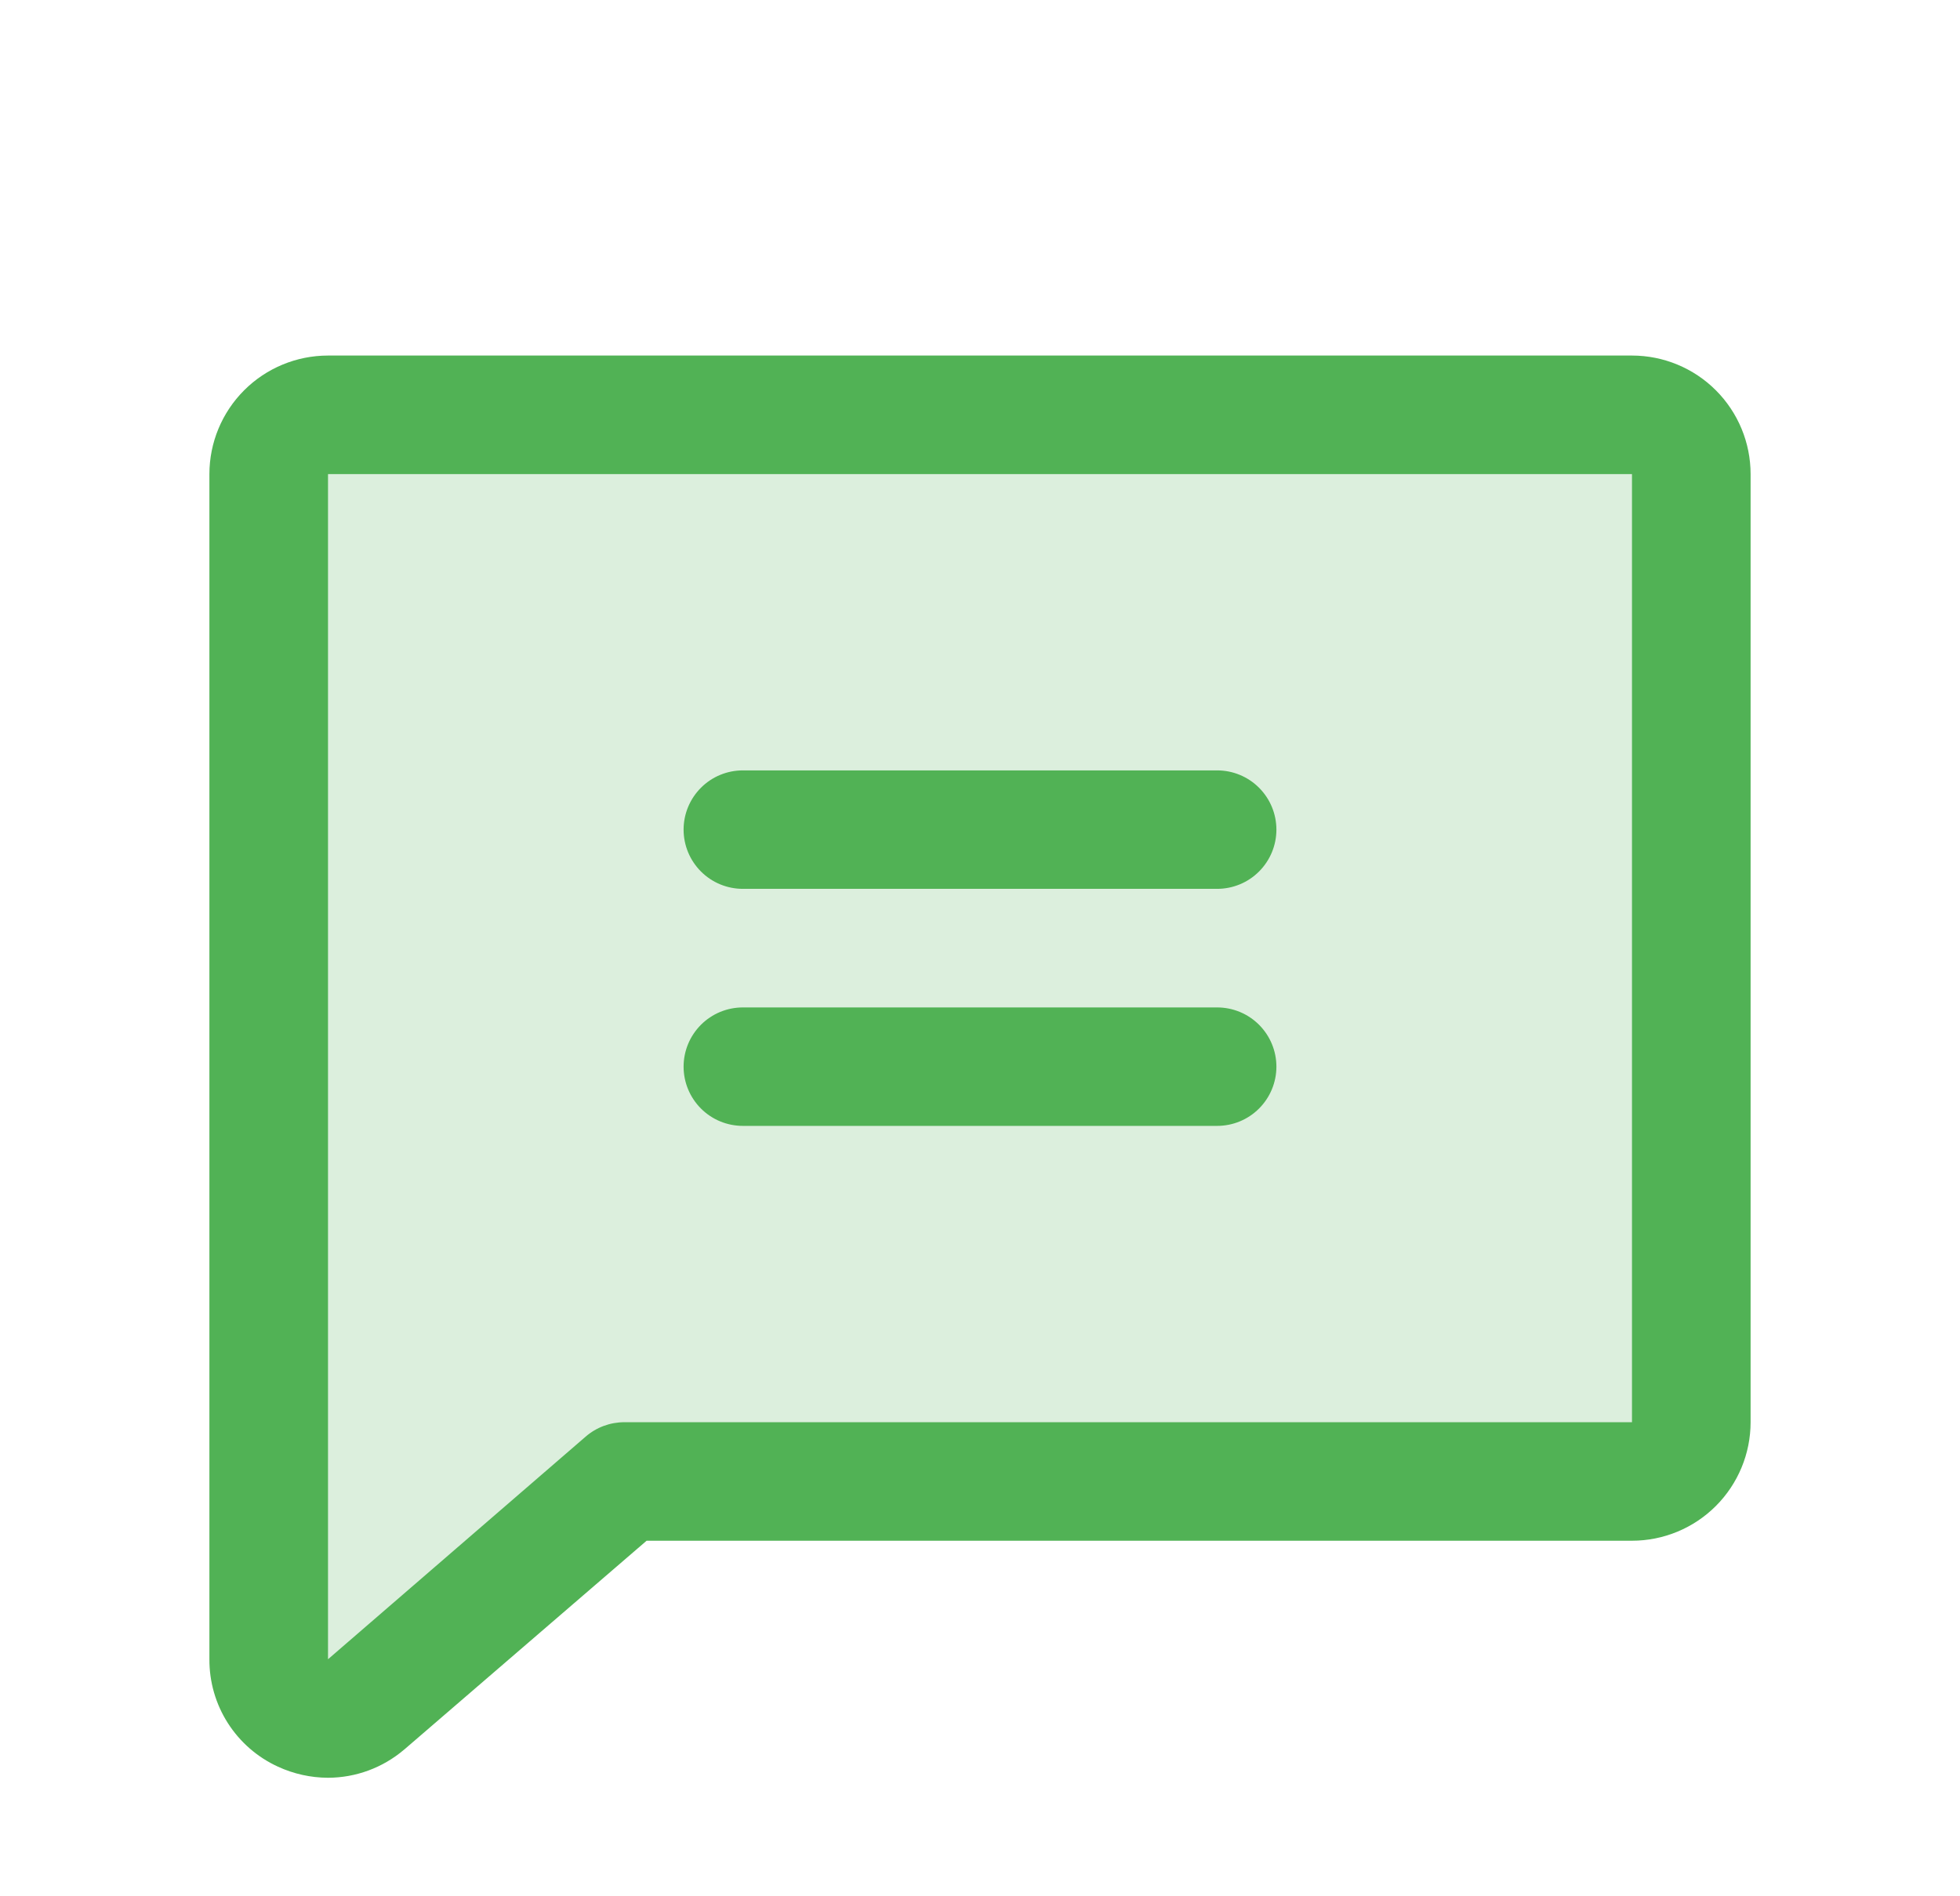
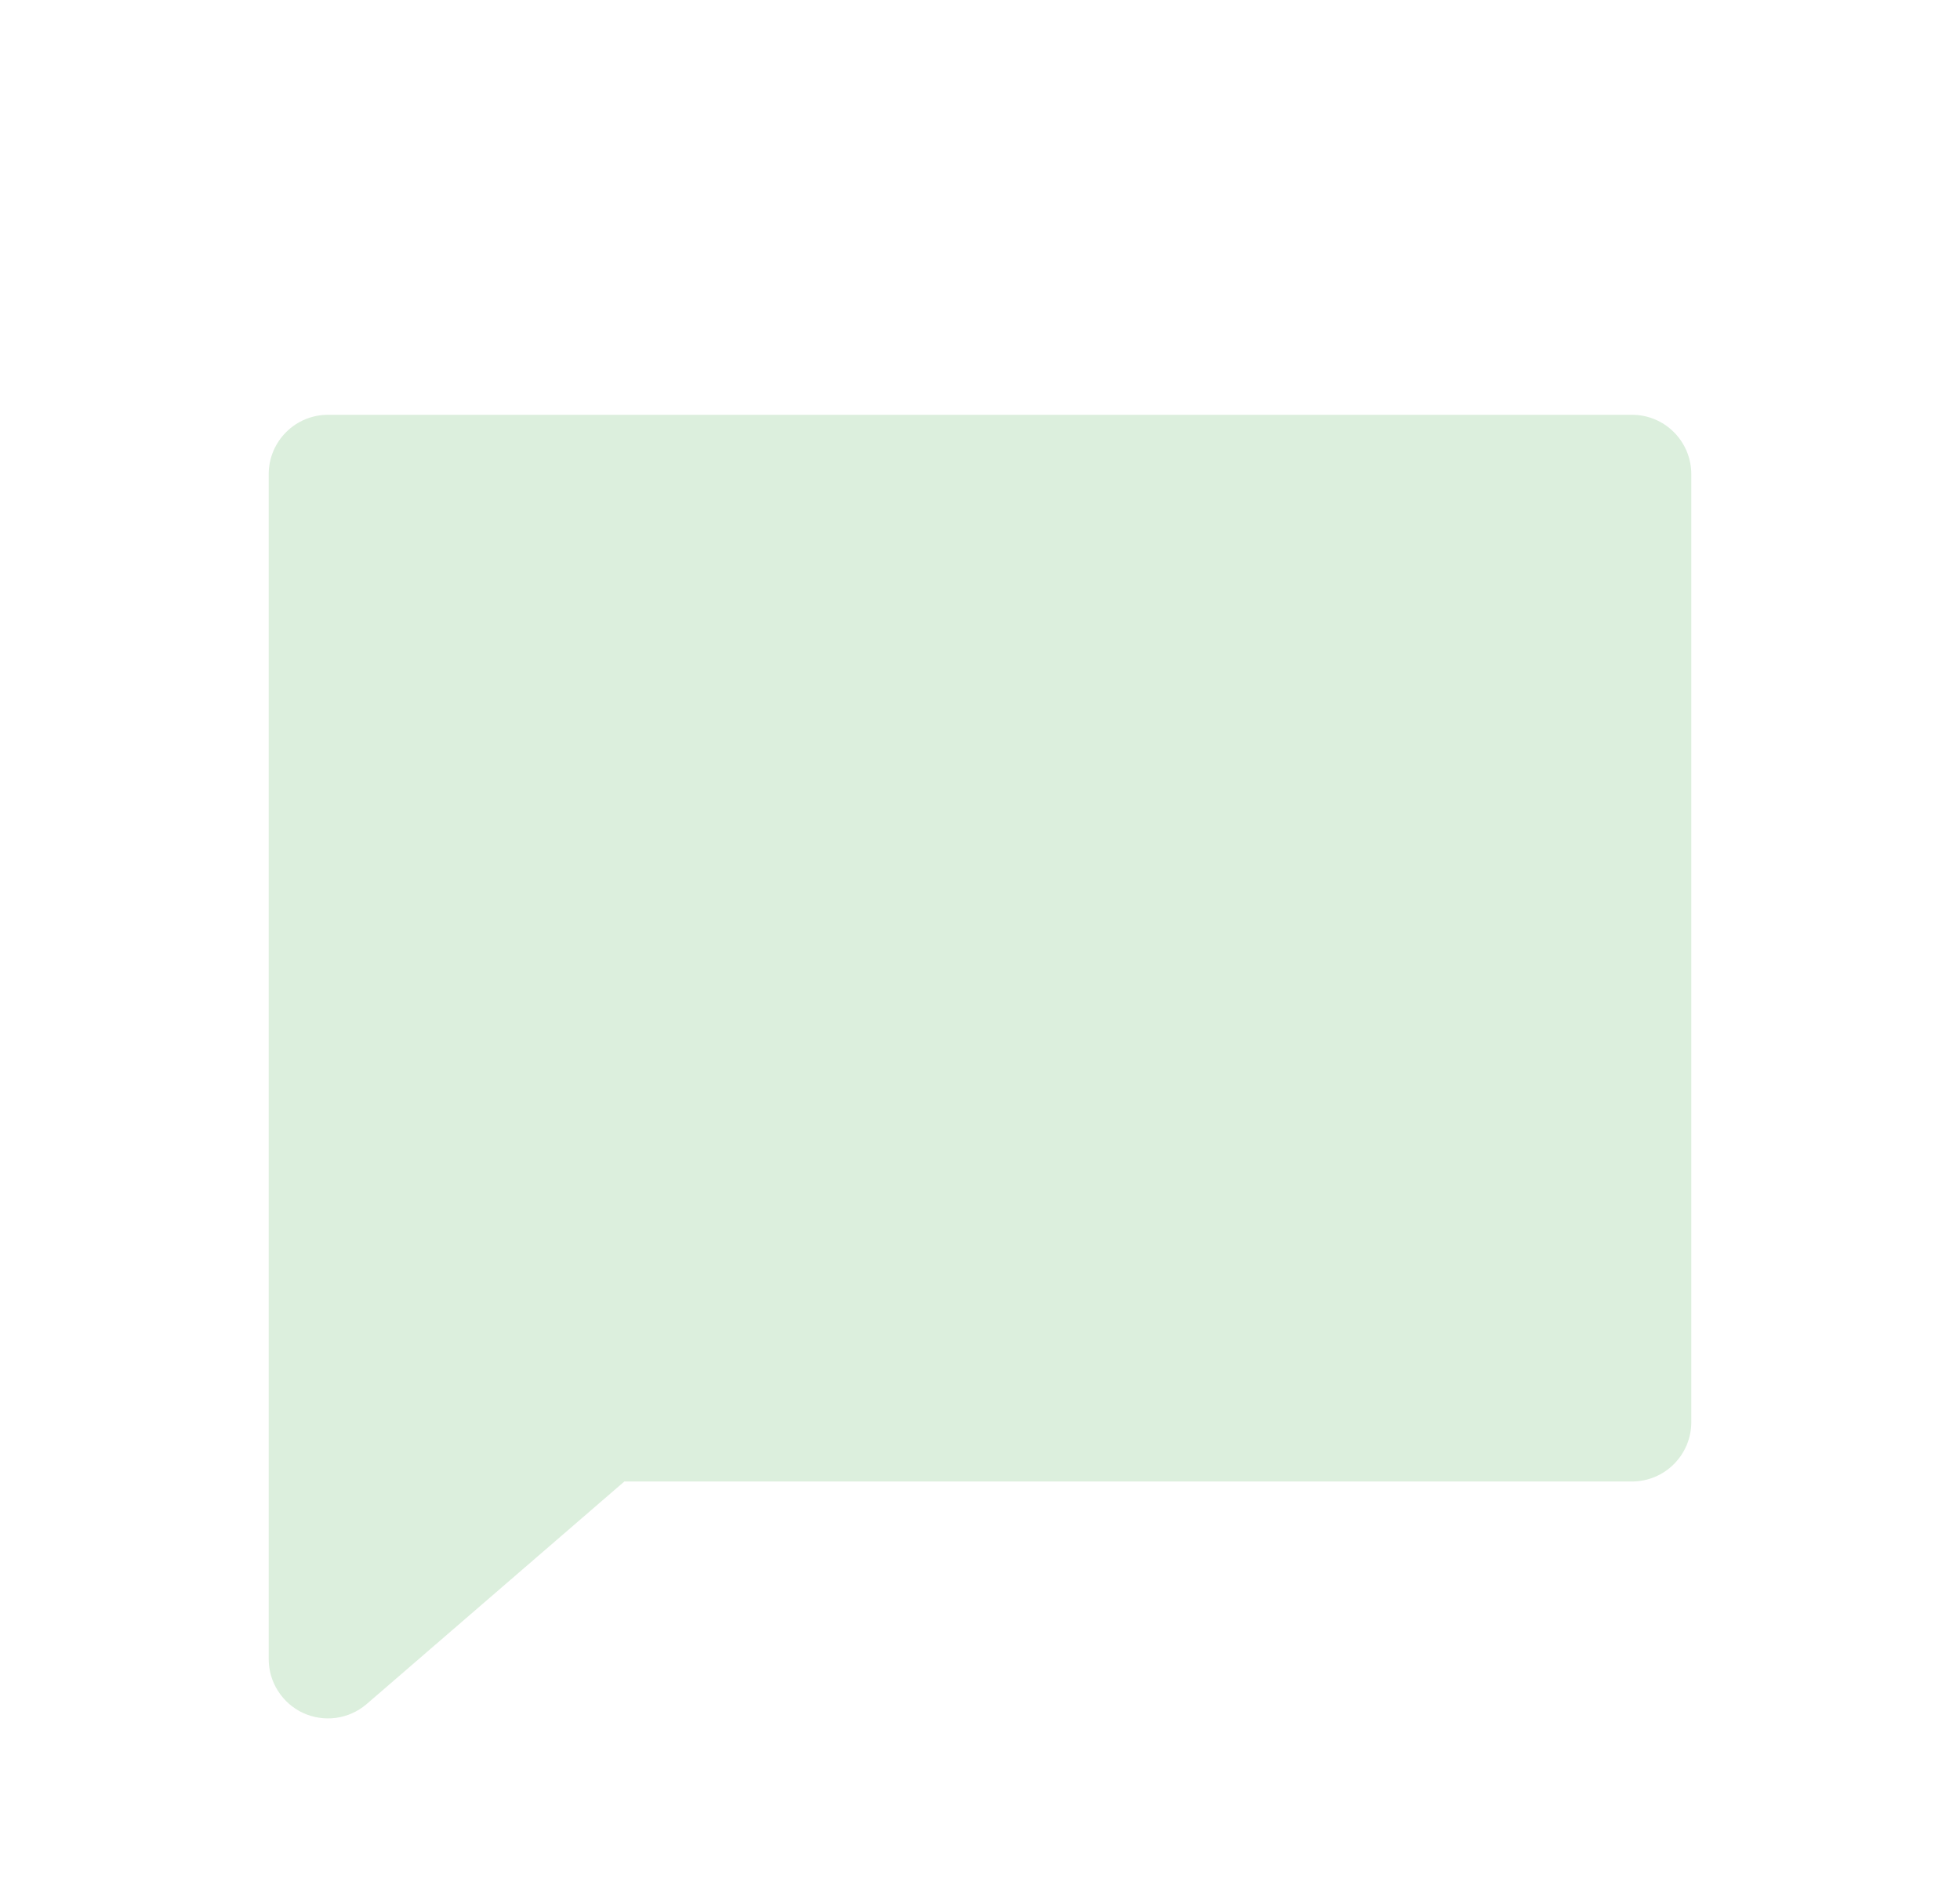
<svg xmlns="http://www.w3.org/2000/svg" width="31" height="30" viewBox="0 0 31 30" fill="none">
  <g id="ChatText">
    <path id="Vector" opacity="0.2" d="M26.75 7.5V22.5C26.75 22.749 26.651 22.987 26.475 23.163C26.3 23.339 26.061 23.438 25.812 23.438H9.875L5.791 26.966C5.654 27.081 5.488 27.154 5.311 27.178C5.134 27.201 4.954 27.174 4.792 27.099C4.631 27.024 4.494 26.904 4.398 26.753C4.301 26.603 4.25 26.428 4.25 26.25V7.5C4.25 7.251 4.349 7.013 4.525 6.837C4.7 6.661 4.939 6.562 5.188 6.562H25.812C26.061 6.562 26.3 6.661 26.475 6.837C26.651 7.013 26.75 7.251 26.75 7.5Z" fill="#51B255" />
-     <path id="Vector_2" d="M25.812 5.625H5.188C4.69 5.625 4.213 5.823 3.862 6.174C3.51 6.526 3.312 7.003 3.312 7.5V26.25C3.31 26.607 3.411 26.958 3.603 27.259C3.796 27.561 4.07 27.8 4.395 27.949C4.644 28.064 4.914 28.124 5.188 28.125C5.628 28.124 6.053 27.967 6.389 27.682L6.399 27.674L10.227 24.375H25.812C26.31 24.375 26.787 24.177 27.138 23.826C27.49 23.474 27.688 22.997 27.688 22.5V7.5C27.688 7.003 27.49 6.526 27.138 6.174C26.787 5.823 26.31 5.625 25.812 5.625ZM25.812 22.5H9.875C9.65 22.5 9.432 22.581 9.262 22.729L5.188 26.25V7.5H25.812V22.5ZM10.812 13.125C10.812 12.876 10.911 12.638 11.087 12.462C11.263 12.286 11.501 12.188 11.75 12.188H19.25C19.499 12.188 19.737 12.286 19.913 12.462C20.089 12.638 20.188 12.876 20.188 13.125C20.188 13.374 20.089 13.612 19.913 13.788C19.737 13.964 19.499 14.062 19.25 14.062H11.75C11.501 14.062 11.263 13.964 11.087 13.788C10.911 13.612 10.812 13.374 10.812 13.125ZM10.812 16.875C10.812 16.626 10.911 16.388 11.087 16.212C11.263 16.036 11.501 15.938 11.75 15.938H19.25C19.499 15.938 19.737 16.036 19.913 16.212C20.089 16.388 20.188 16.626 20.188 16.875C20.188 17.124 20.089 17.362 19.913 17.538C19.737 17.714 19.499 17.812 19.25 17.812H11.75C11.501 17.812 11.263 17.714 11.087 17.538C10.911 17.362 10.812 17.124 10.812 16.875Z" fill="#51B255" />
  </g>
</svg>